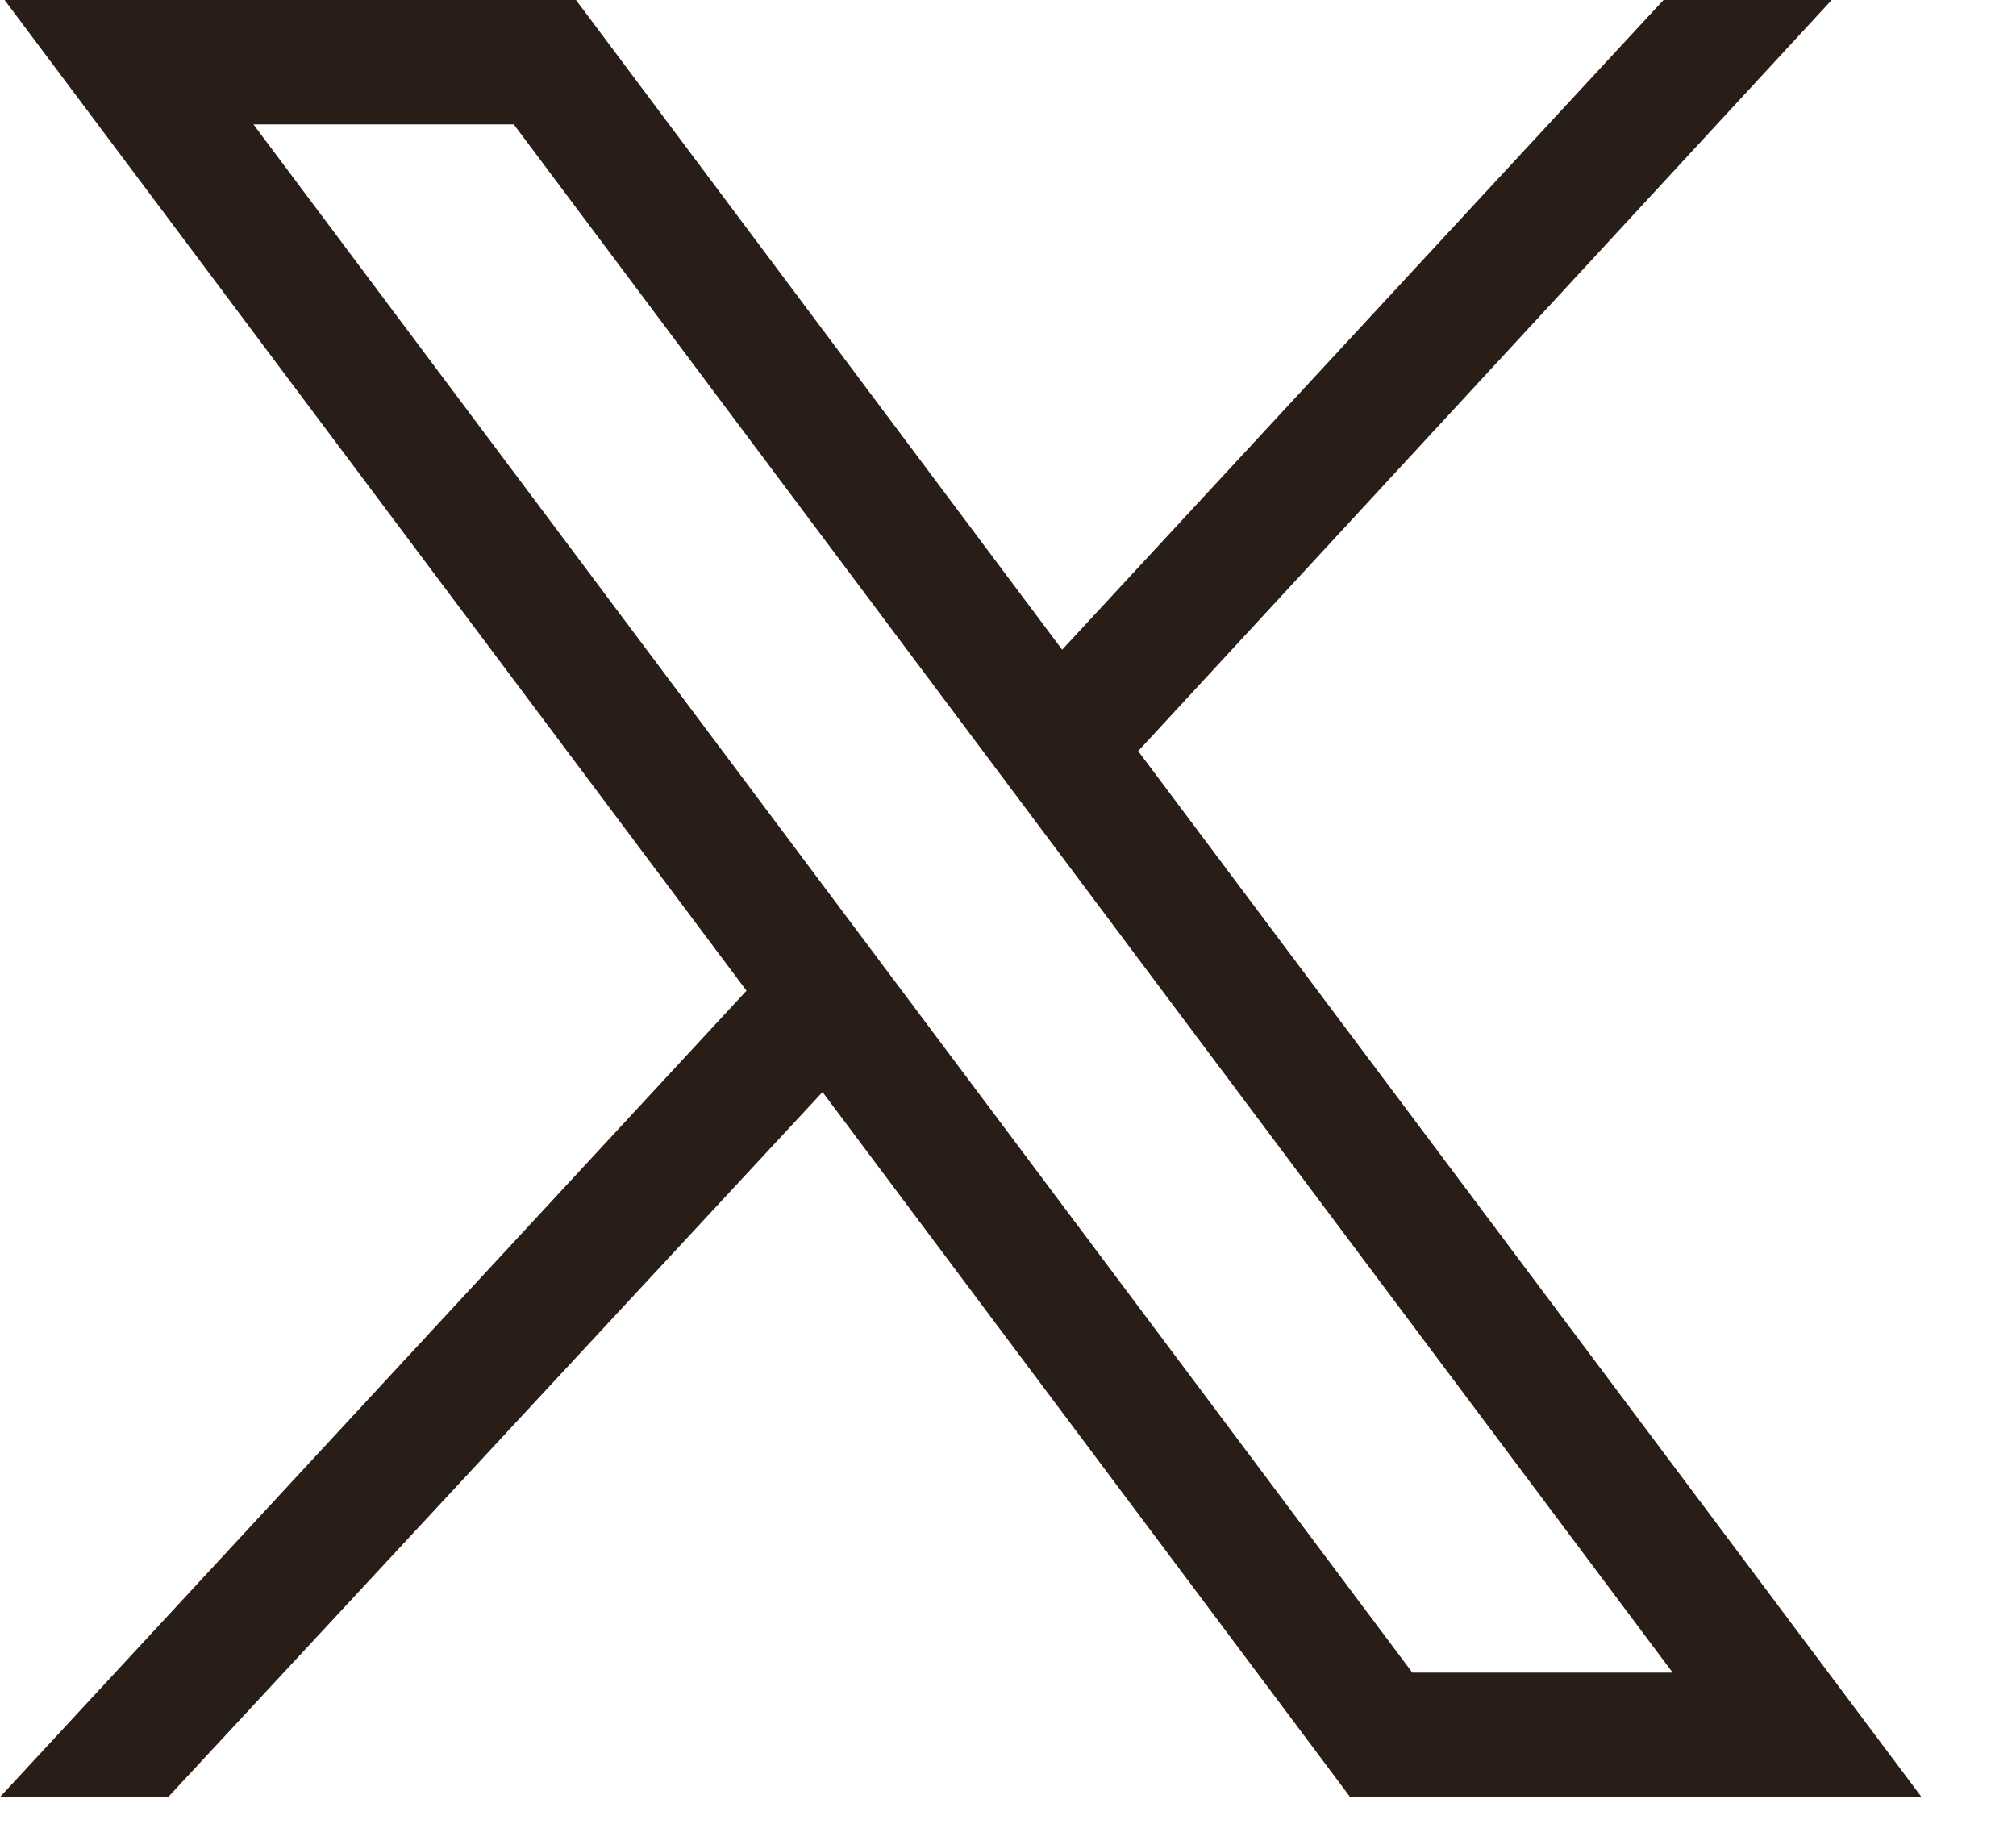
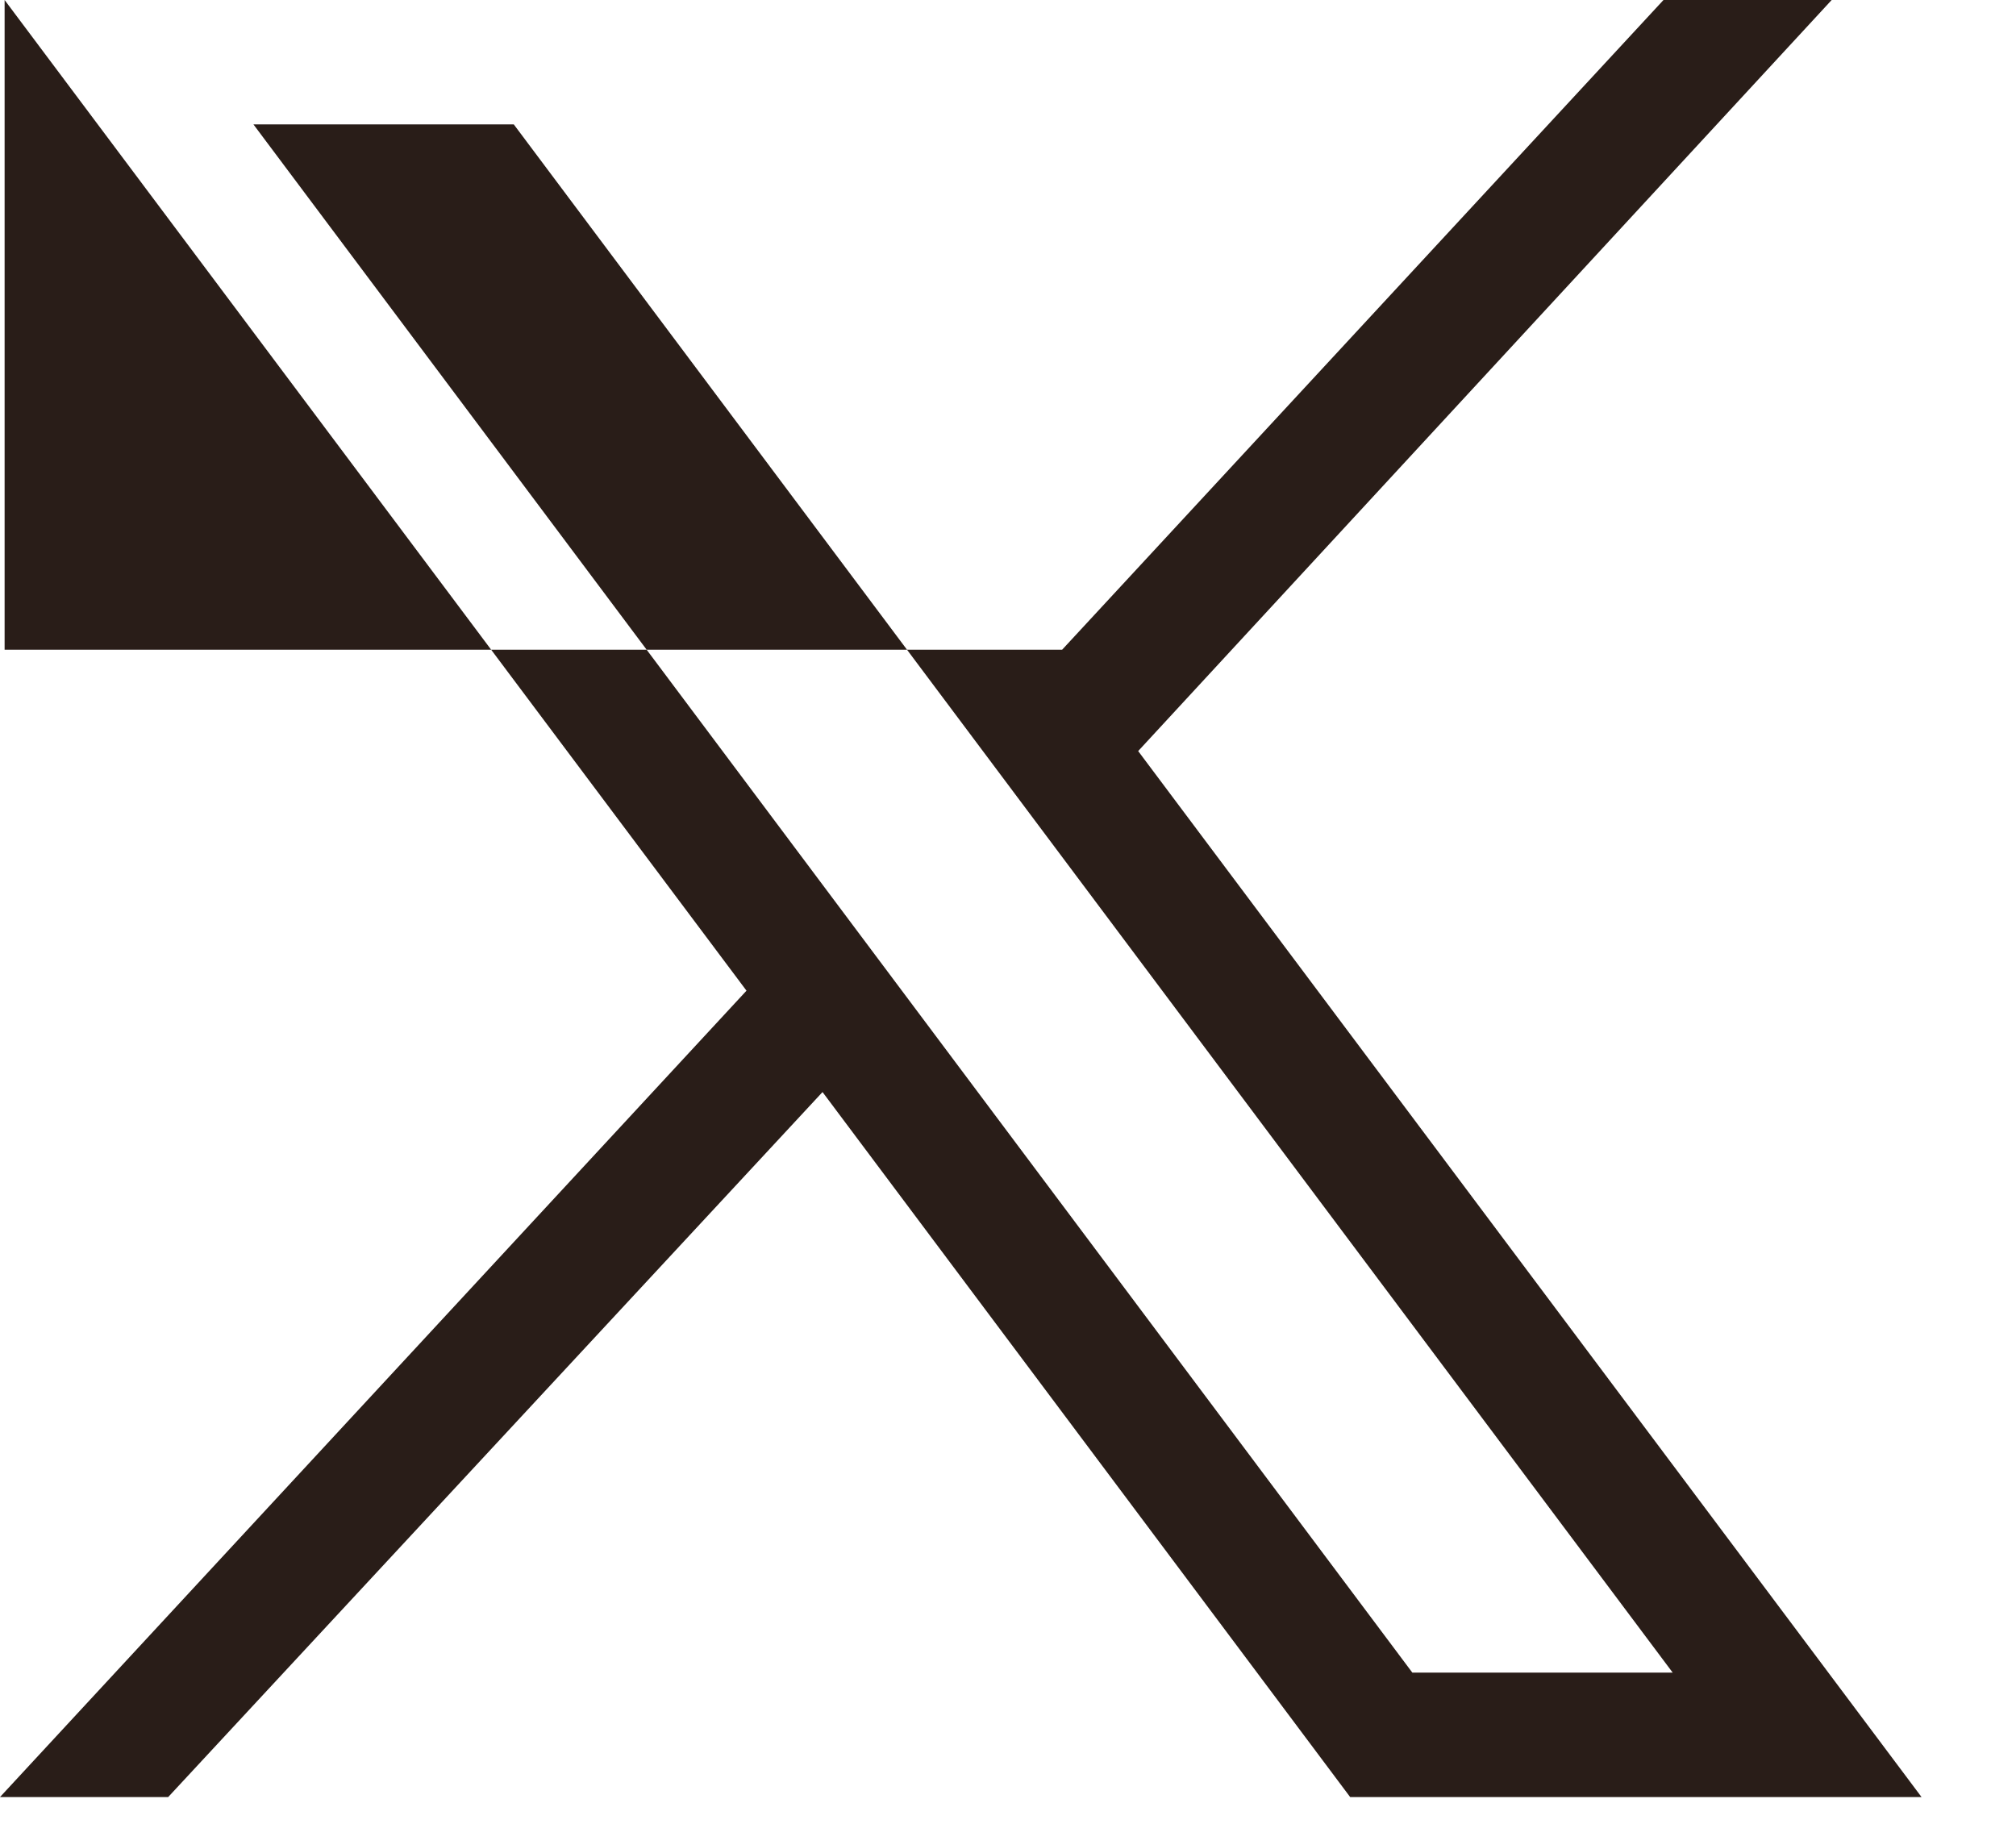
<svg xmlns="http://www.w3.org/2000/svg" width="21" height="19" viewBox="0 0 21 19" fill="none">
-   <path d="M0.048 0L7.776 10.32L0 18.72H1.752L8.568 11.376L14.064 18.72H20.016L11.856 7.824L19.08 0H17.328L11.064 6.768L6 0H0.048ZM2.64 1.296H5.352L17.424 17.424H14.712L2.64 1.296Z" fill="#291D18" />
+   <path d="M0.048 0L7.776 10.32L0 18.72H1.752L8.568 11.376L14.064 18.72H20.016L11.856 7.824L19.08 0H17.328L11.064 6.768H0.048ZM2.64 1.296H5.352L17.424 17.424H14.712L2.64 1.296Z" fill="#291D18" />
</svg>